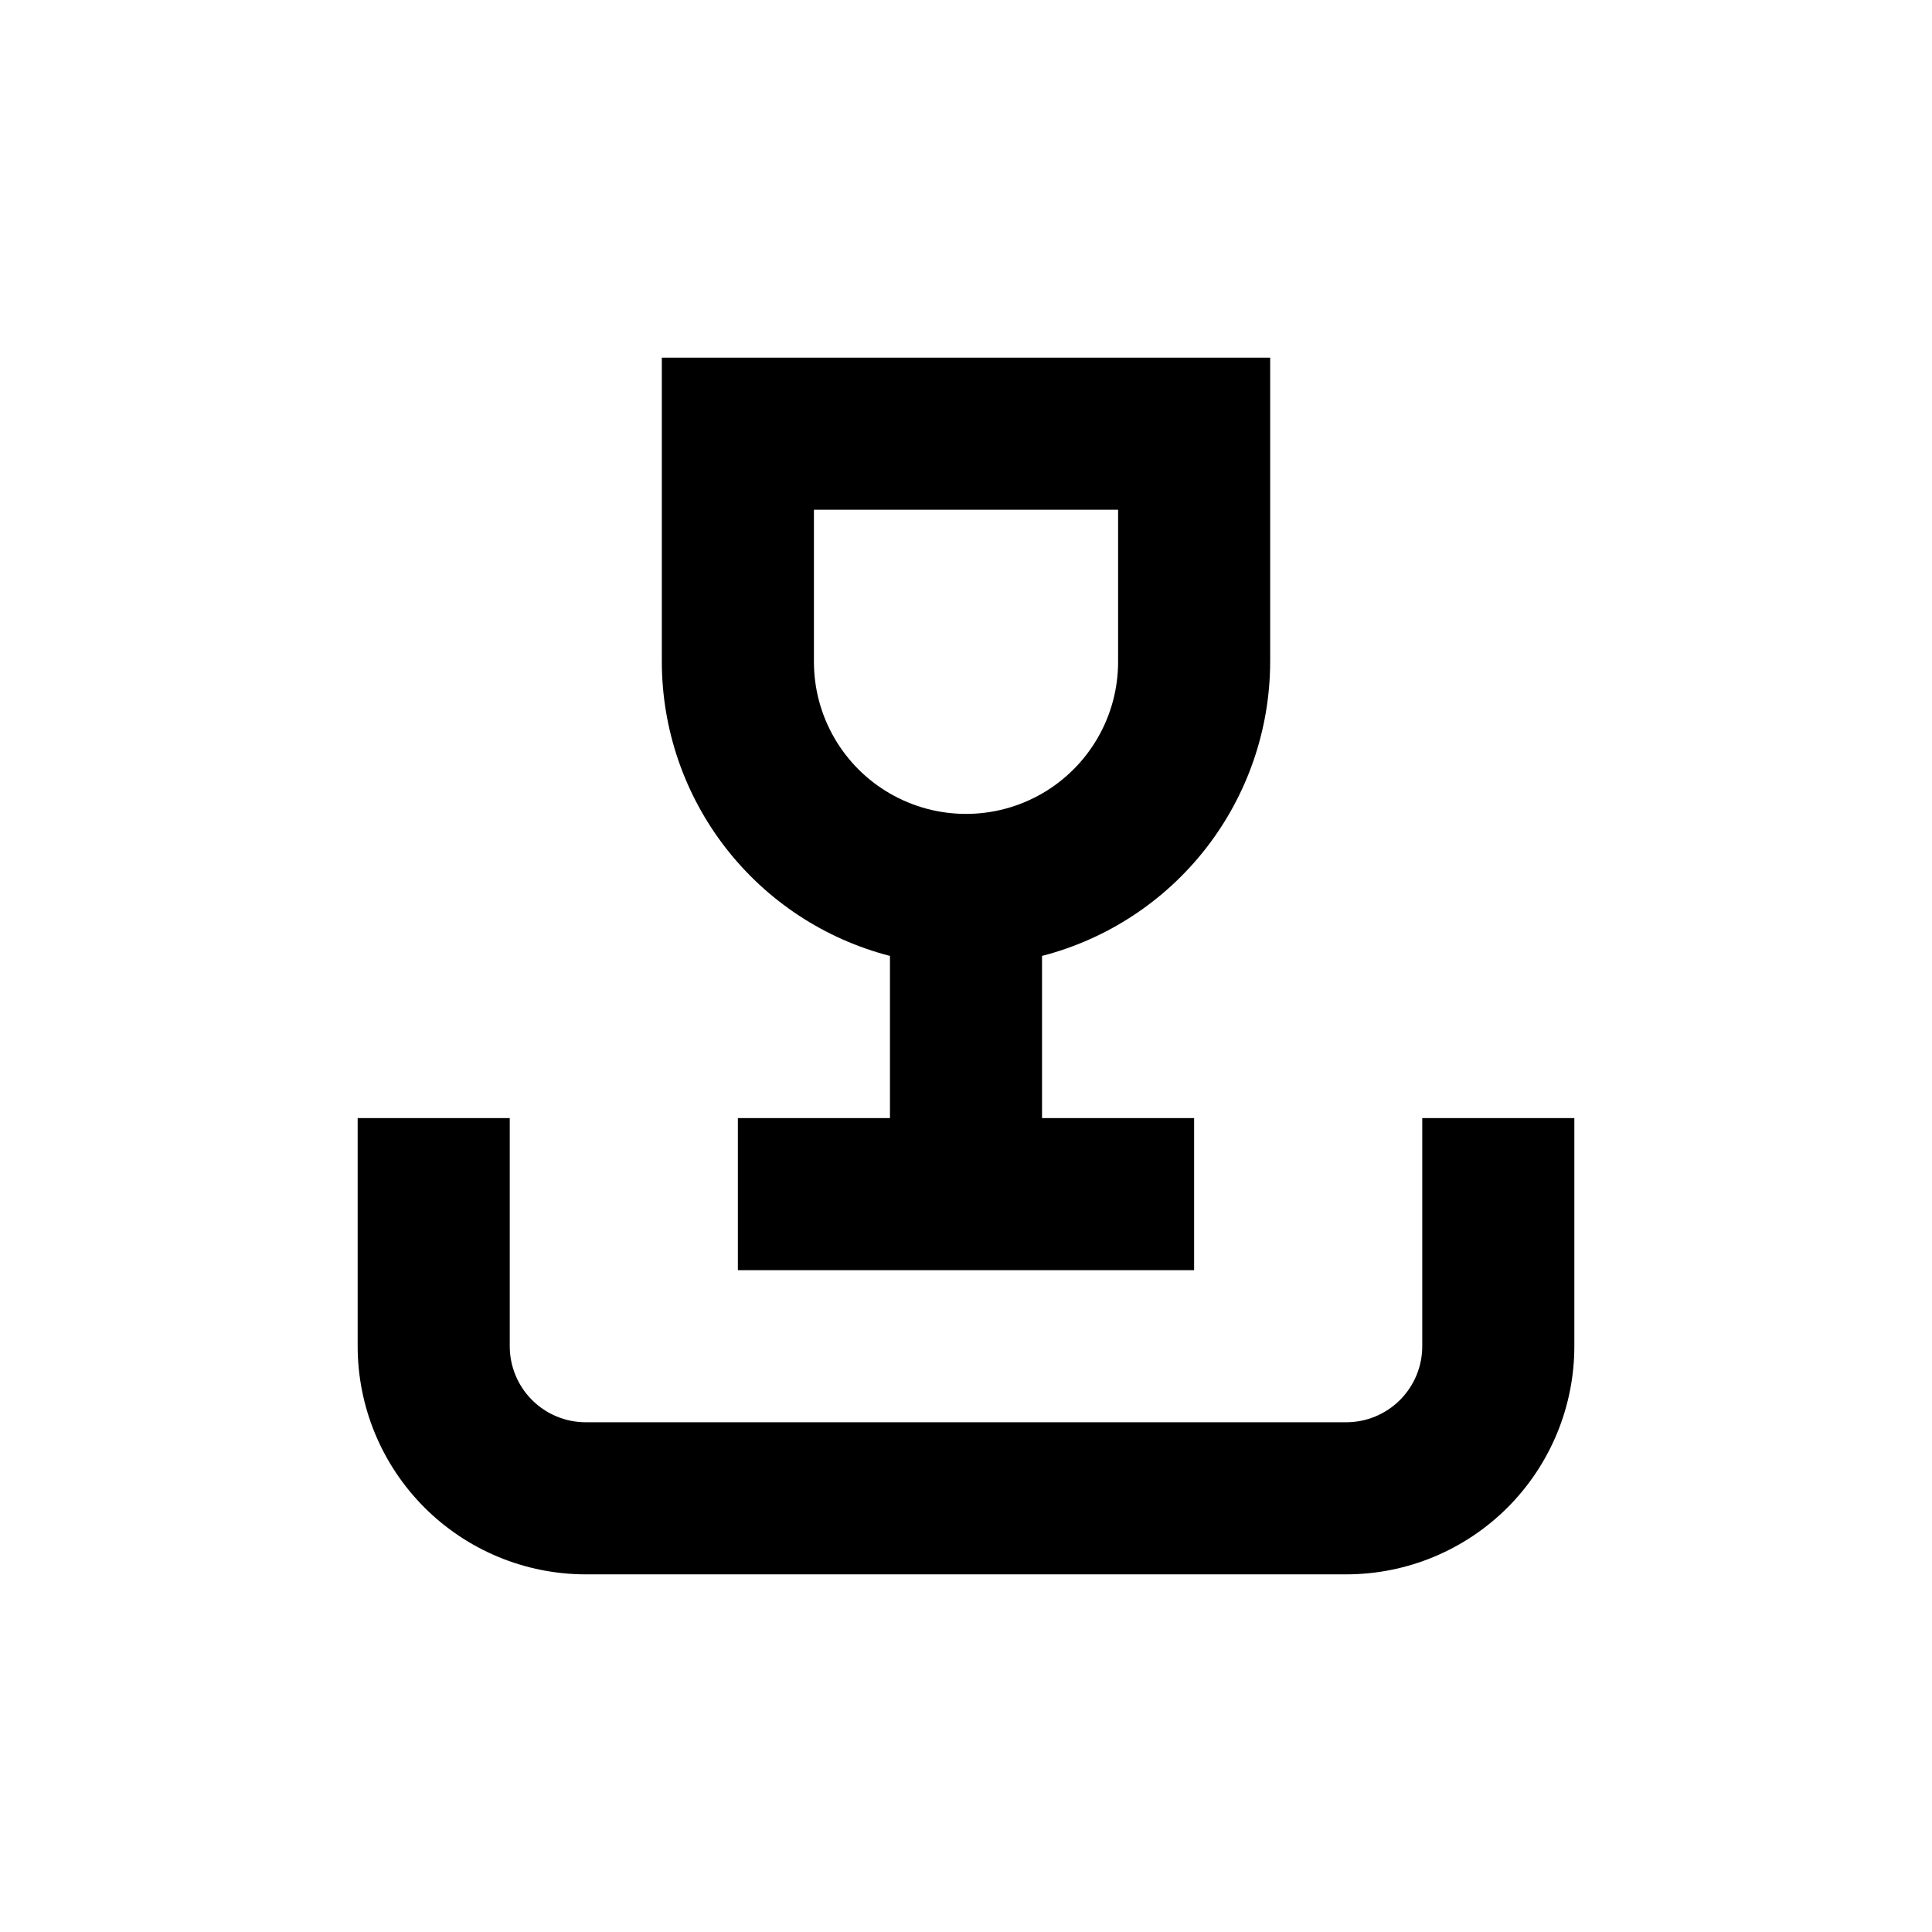
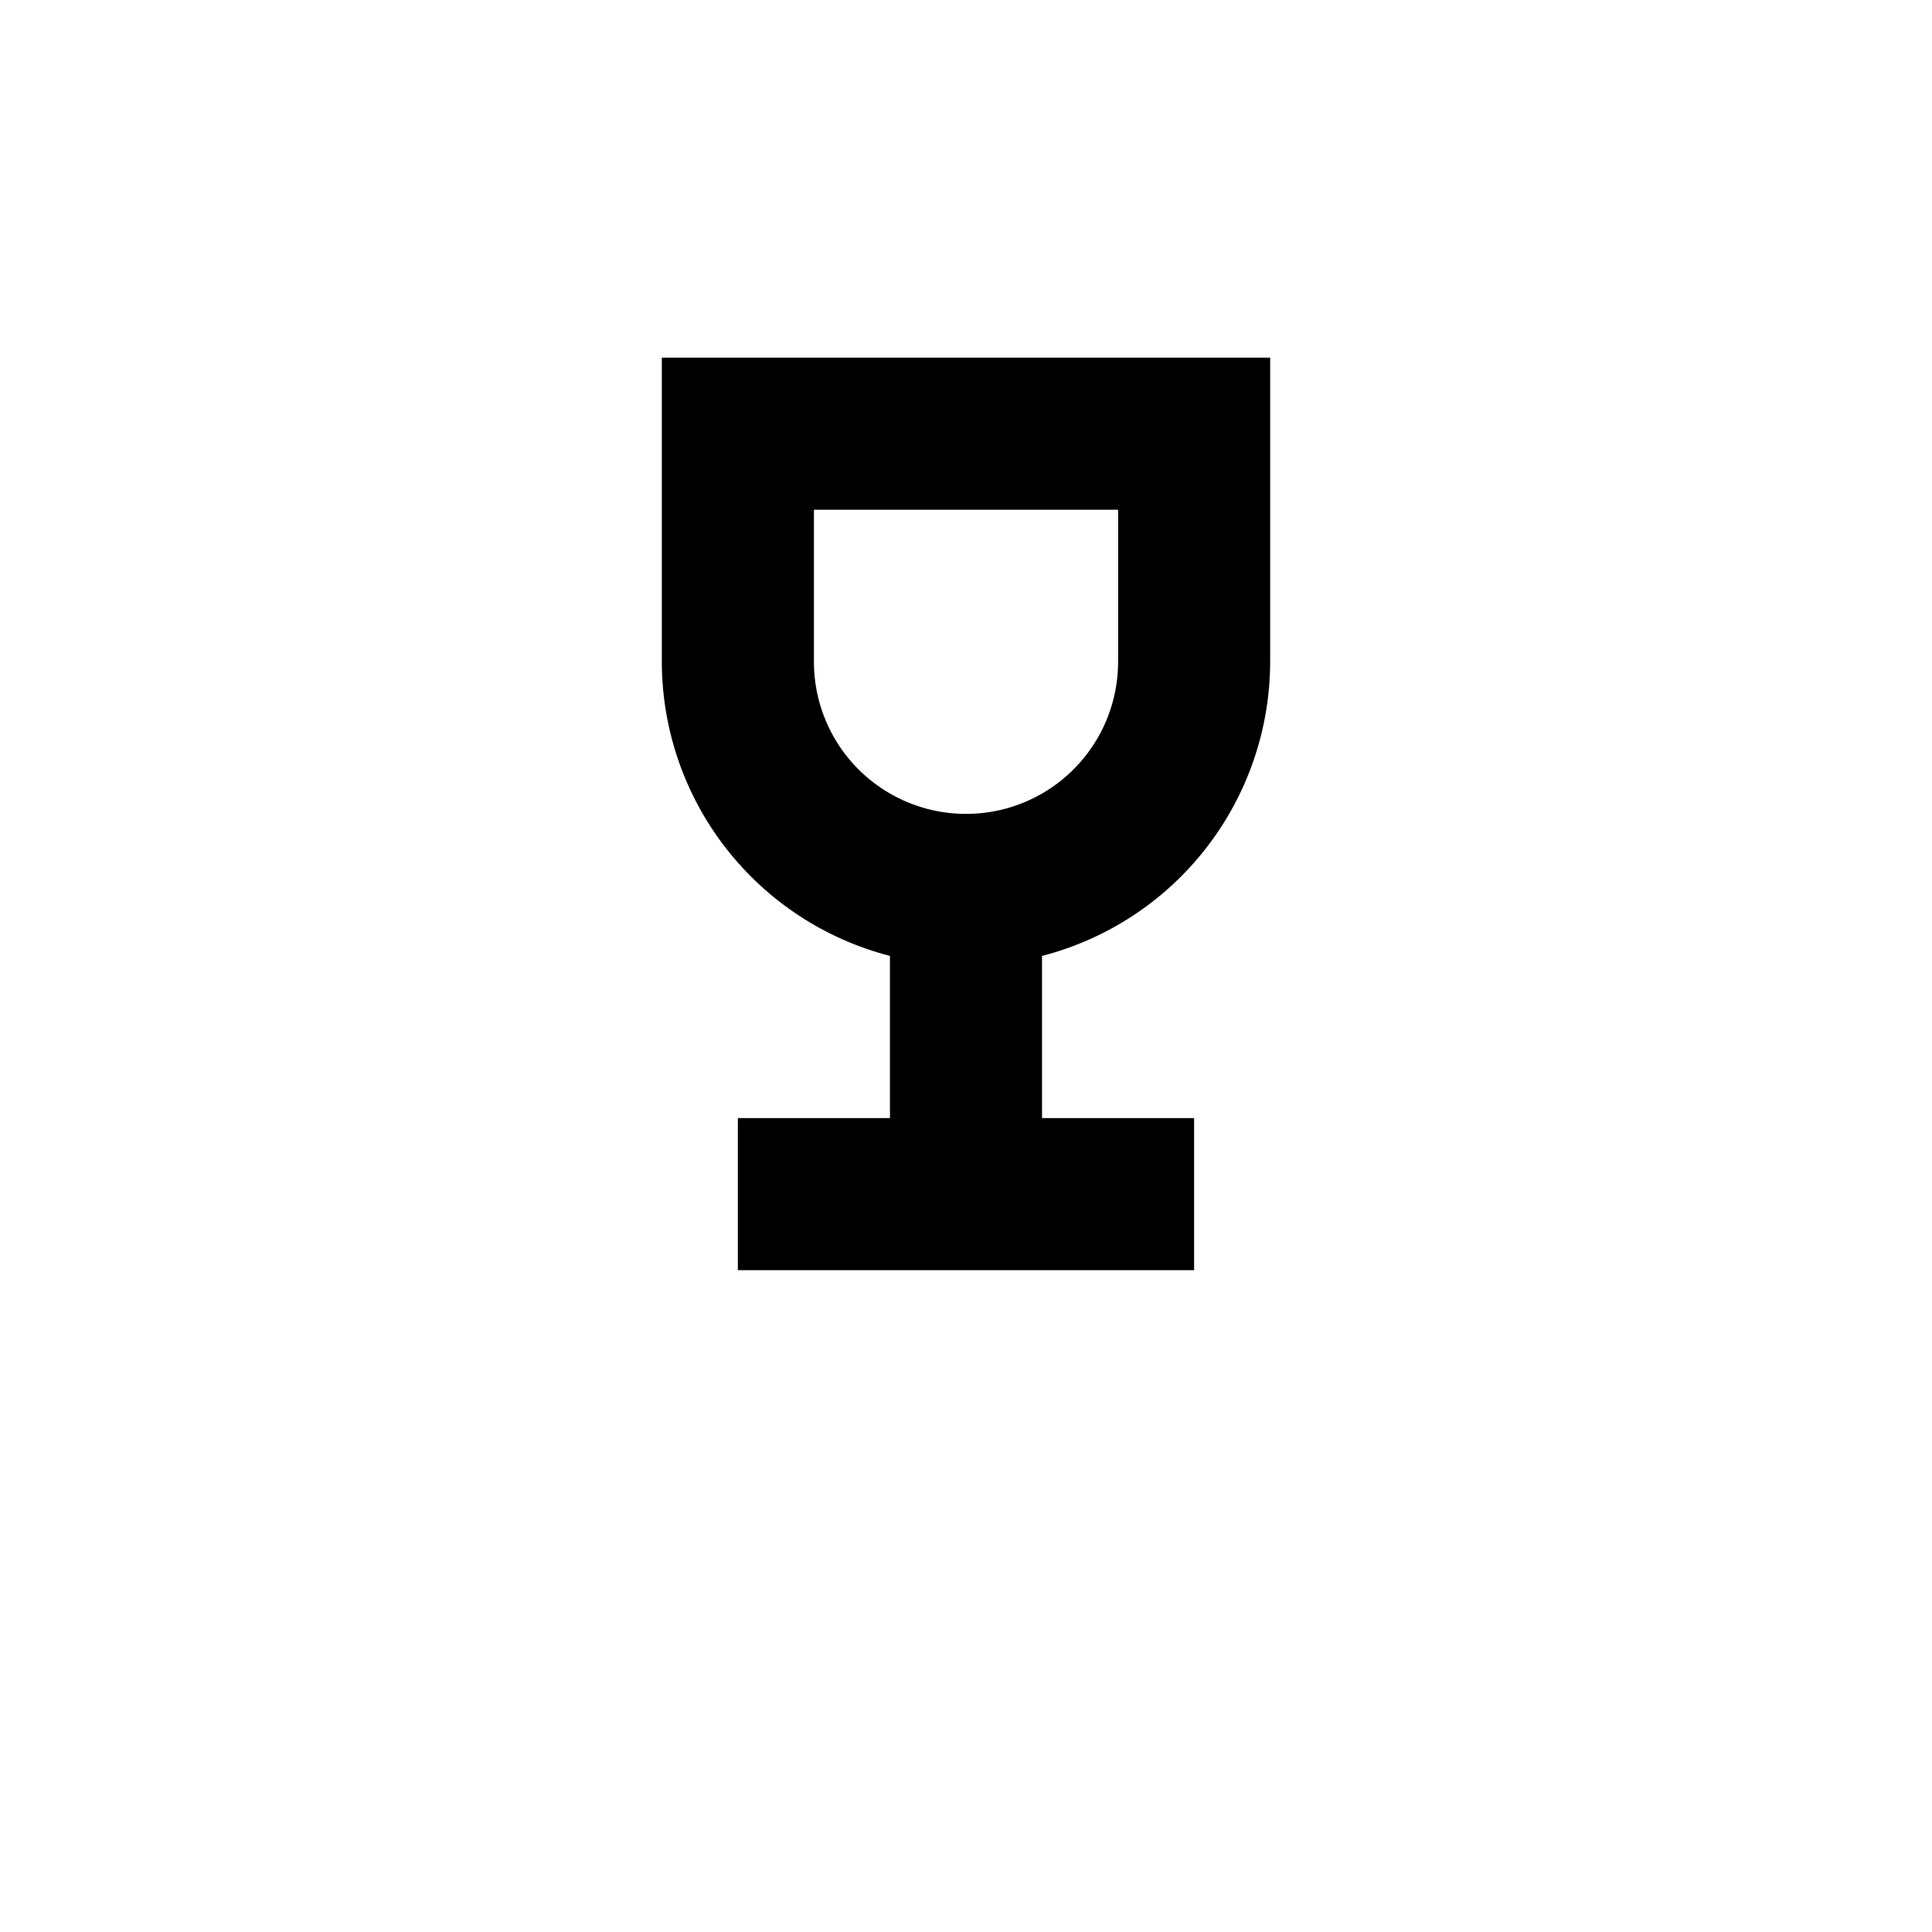
<svg xmlns="http://www.w3.org/2000/svg" fill="#000000" width="800px" height="800px" version="1.1" viewBox="144 144 512 512">
  <g>
    <path d="m480.61 319.39v-80.609h-161.22v80.609c0.023 17.852 5.973 35.188 16.914 49.293 10.941 14.105 26.258 24.184 43.543 28.645v42.977h-40.305v40.305h120.91v-40.305h-40.305v-42.977c17.285-4.461 32.598-14.539 43.539-28.645 10.941-14.105 16.891-31.441 16.918-49.293zm-120.91 0v-40.305h80.609v40.305c0 14.398-7.684 27.703-20.152 34.902-12.473 7.199-27.836 7.199-40.305 0-12.473-7.199-20.152-20.504-20.152-34.902z" />
-     <path d="m299.24 561.22h201.52c16.031 0 31.41-6.371 42.75-17.707 11.336-11.34 17.707-26.719 17.707-42.75v-60.457h-40.305v60.457c0 5.344-2.125 10.469-5.902 14.25-3.781 3.777-8.906 5.902-14.25 5.902h-201.52c-5.348 0-10.473-2.125-14.25-5.902-3.781-3.781-5.902-8.906-5.902-14.25v-60.457h-40.305v60.457c0 16.031 6.367 31.41 17.707 42.75 11.336 11.336 26.715 17.707 42.75 17.707z" />
  </g>
</svg>